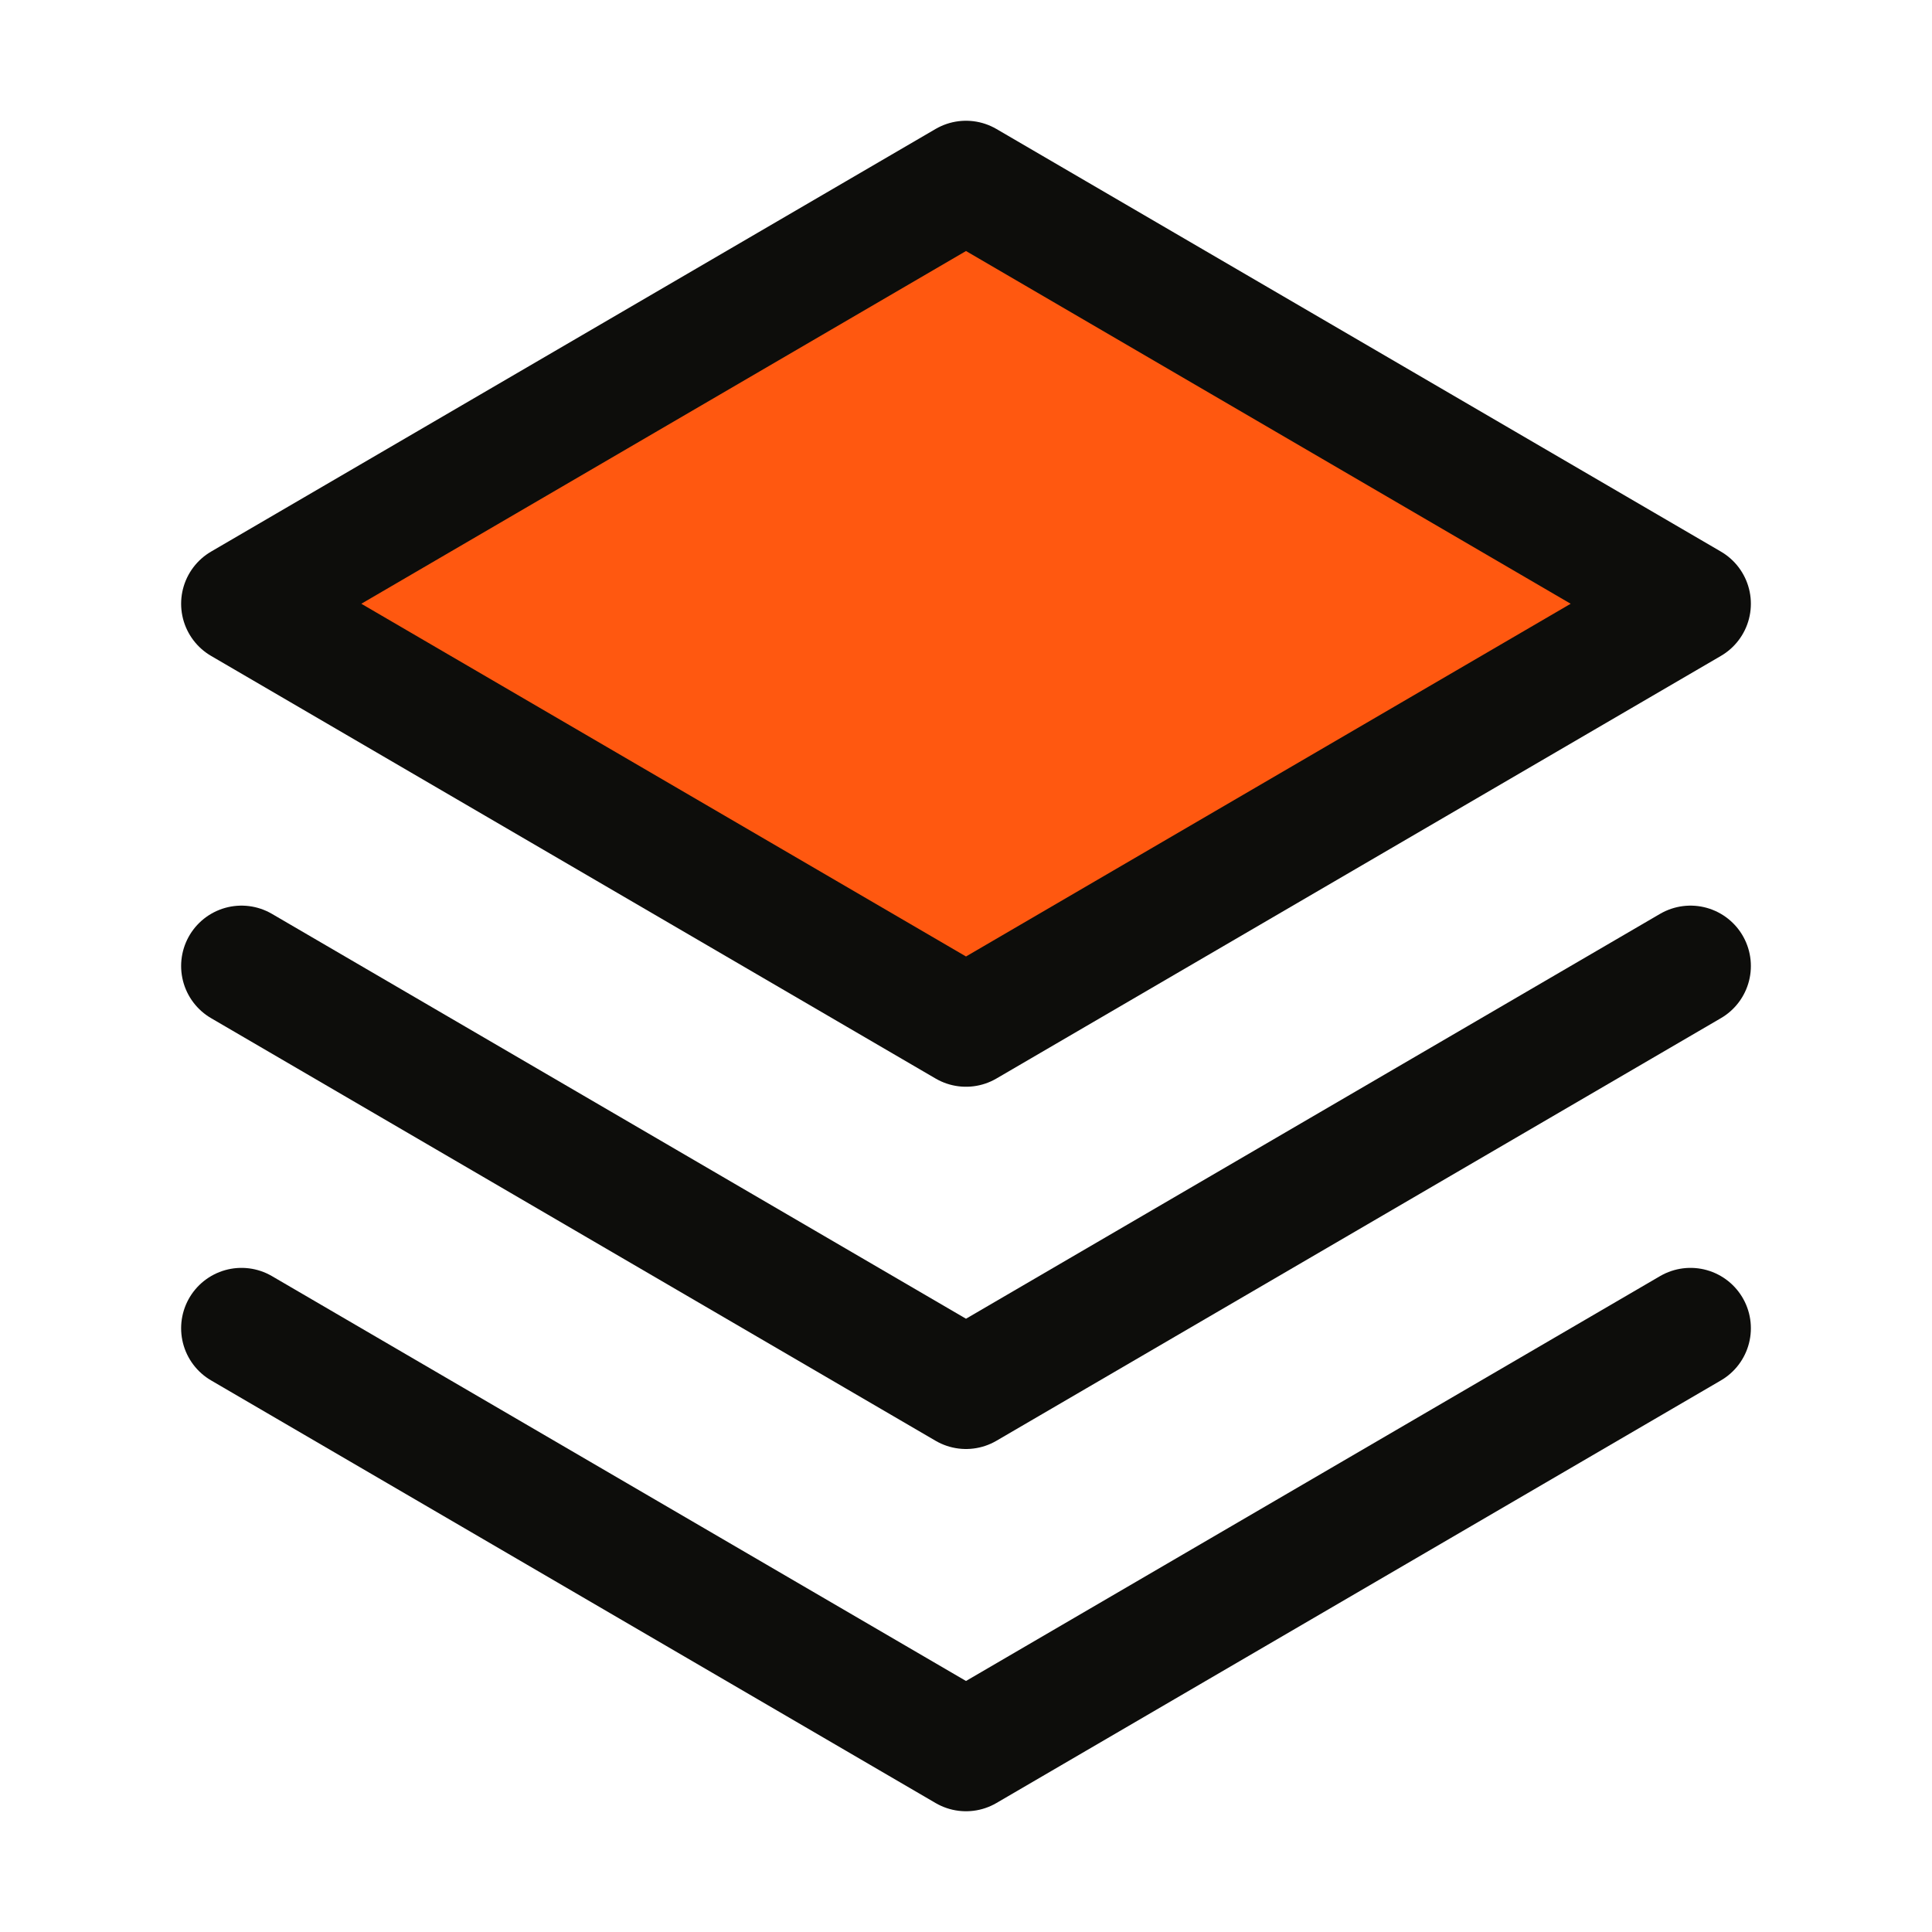
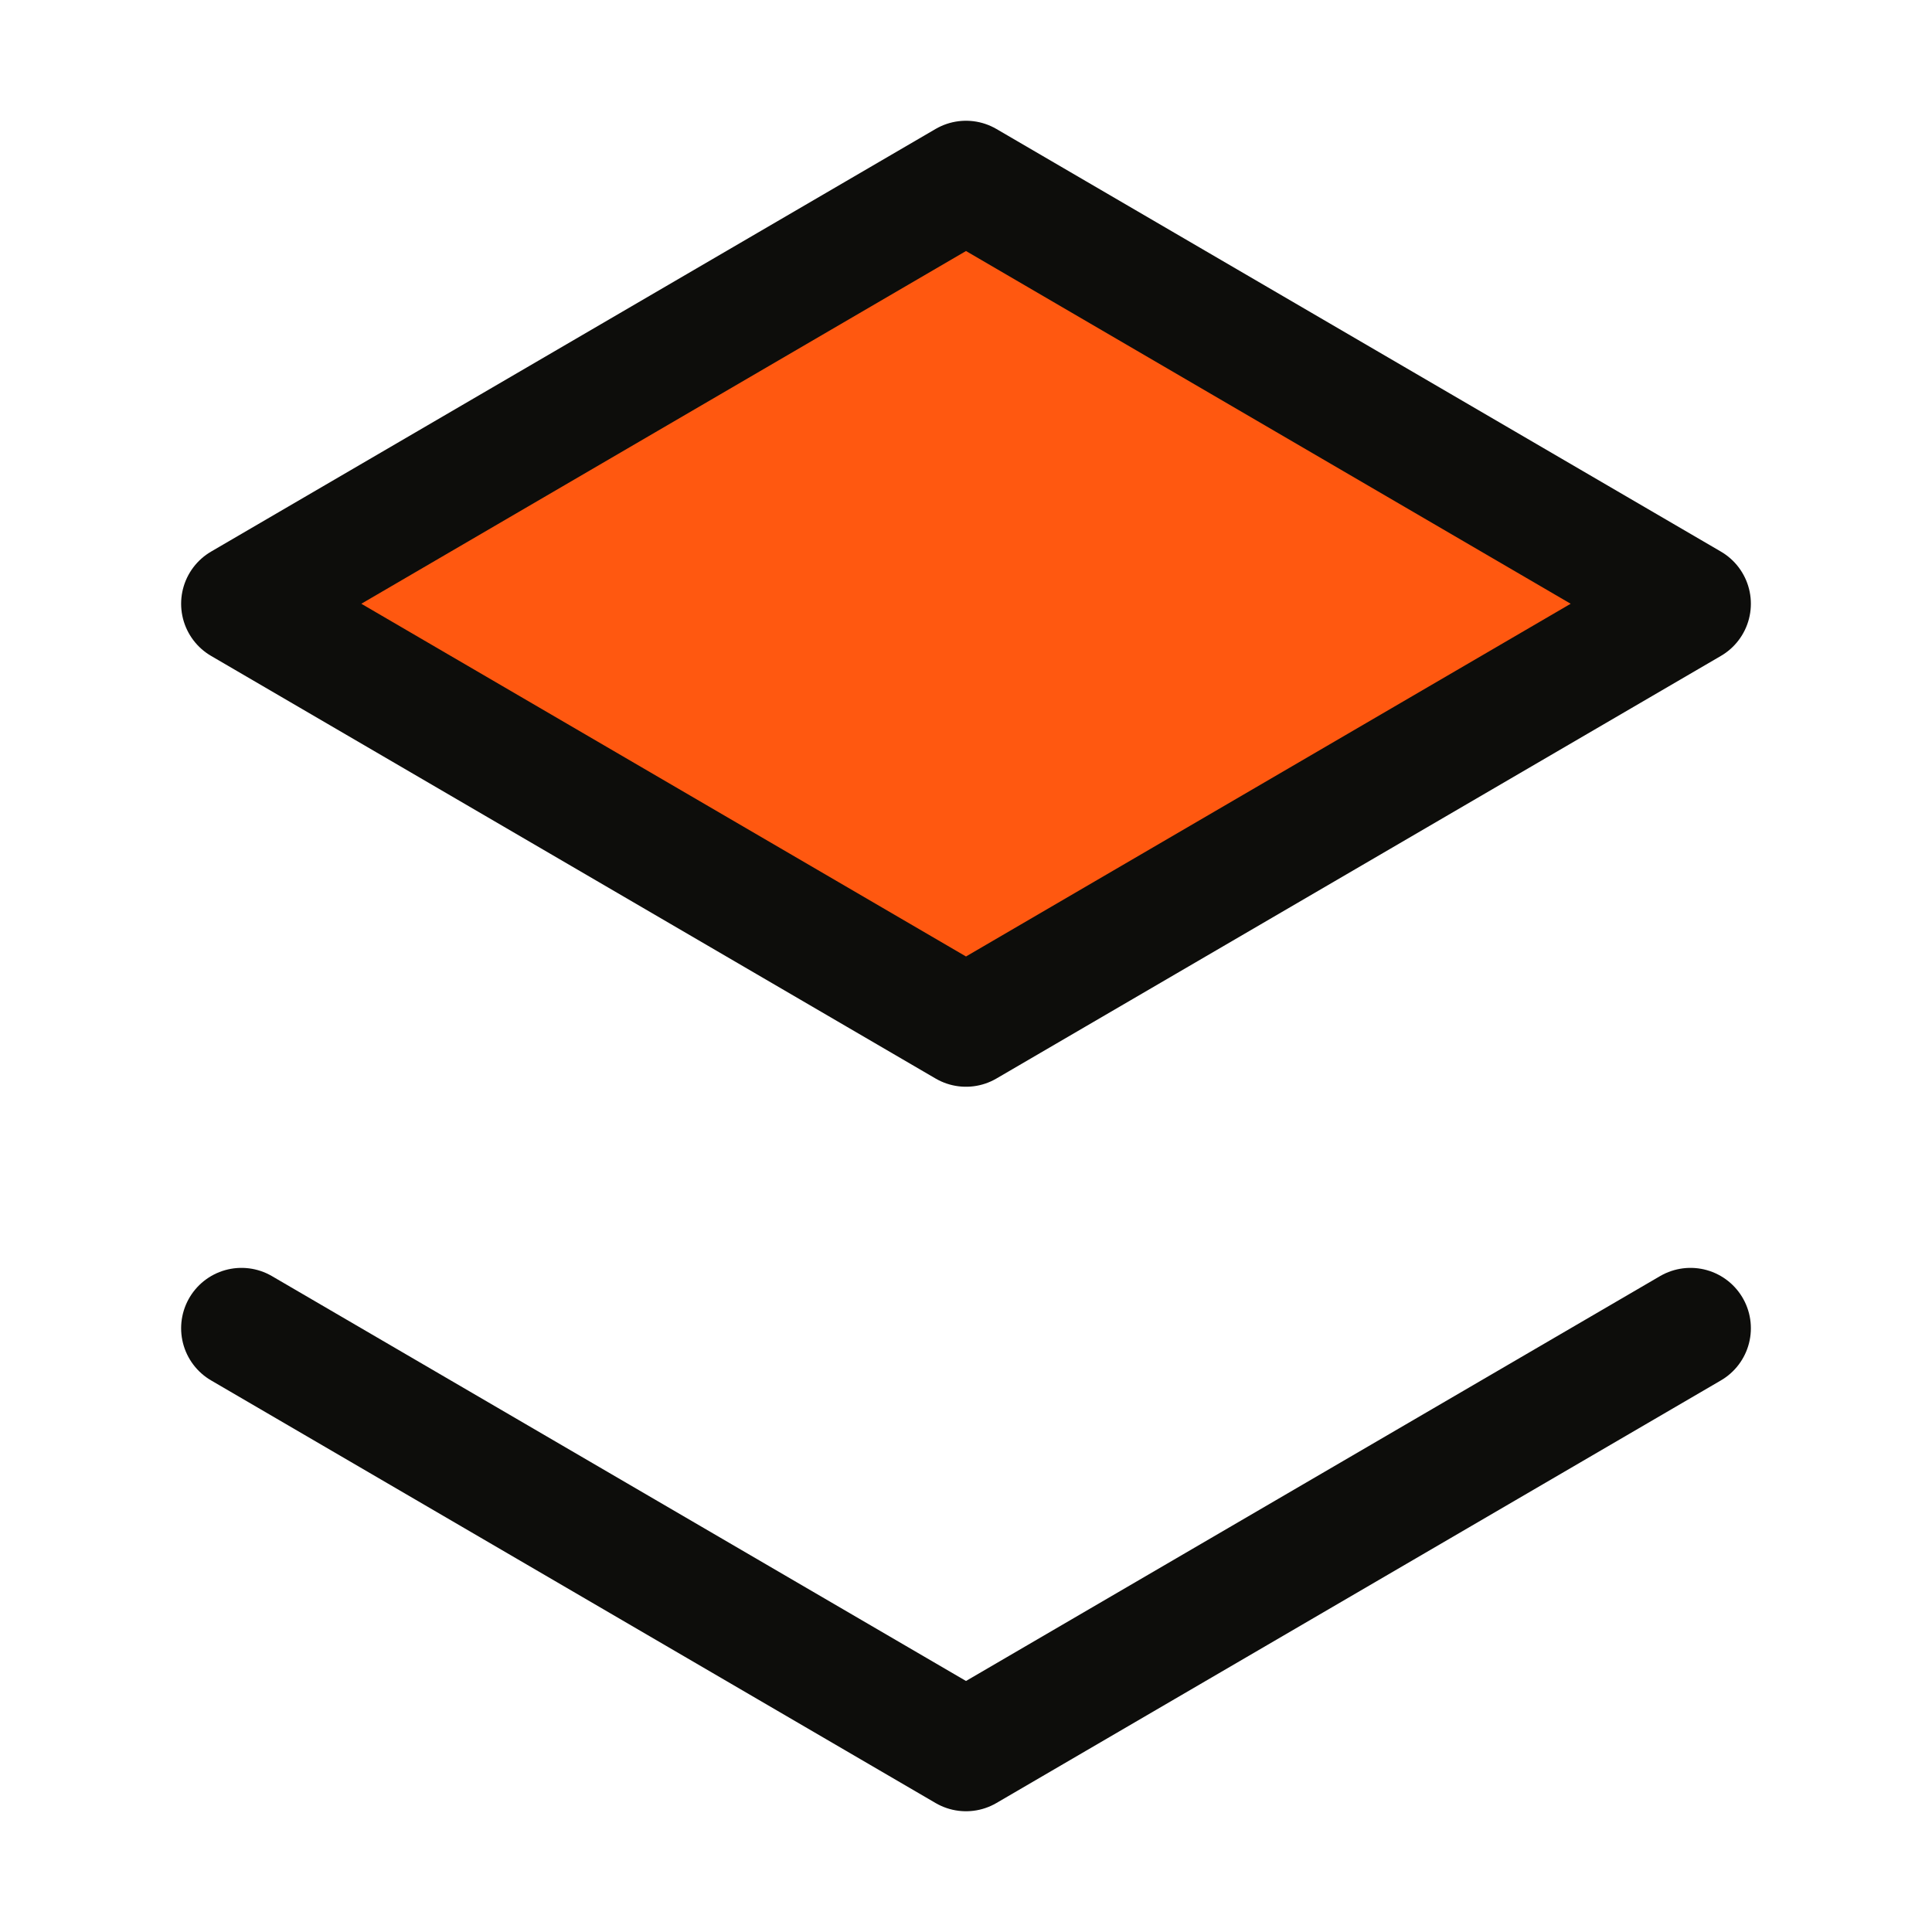
<svg xmlns="http://www.w3.org/2000/svg" width="32" height="32" viewBox="0 0 32 32" fill="none">
  <g clip-path="url(#clip0_530_21828)">
    <path d="M4 10L16 17L28 10L16 3L4 10Z" fill="#FF5810" />
    <path d="M4 22L16 29L28 22" stroke="#0D0D0B" stroke-width="2" stroke-linecap="round" stroke-linejoin="round" />
-     <path d="M4 16L16 23L28 16" stroke="#0D0D0B" stroke-width="2" stroke-linecap="round" stroke-linejoin="round" />
    <path d="M4 10L16 17L28 10L16 3L4 10Z" stroke="#0D0D0B" stroke-width="2" stroke-linecap="round" stroke-linejoin="round" />
  </g>
  <defs>
    <clipPath id="clip0_530_21828">
      <rect width="32" height="32" fill="white" />
    </clipPath>
  </defs>
</svg>